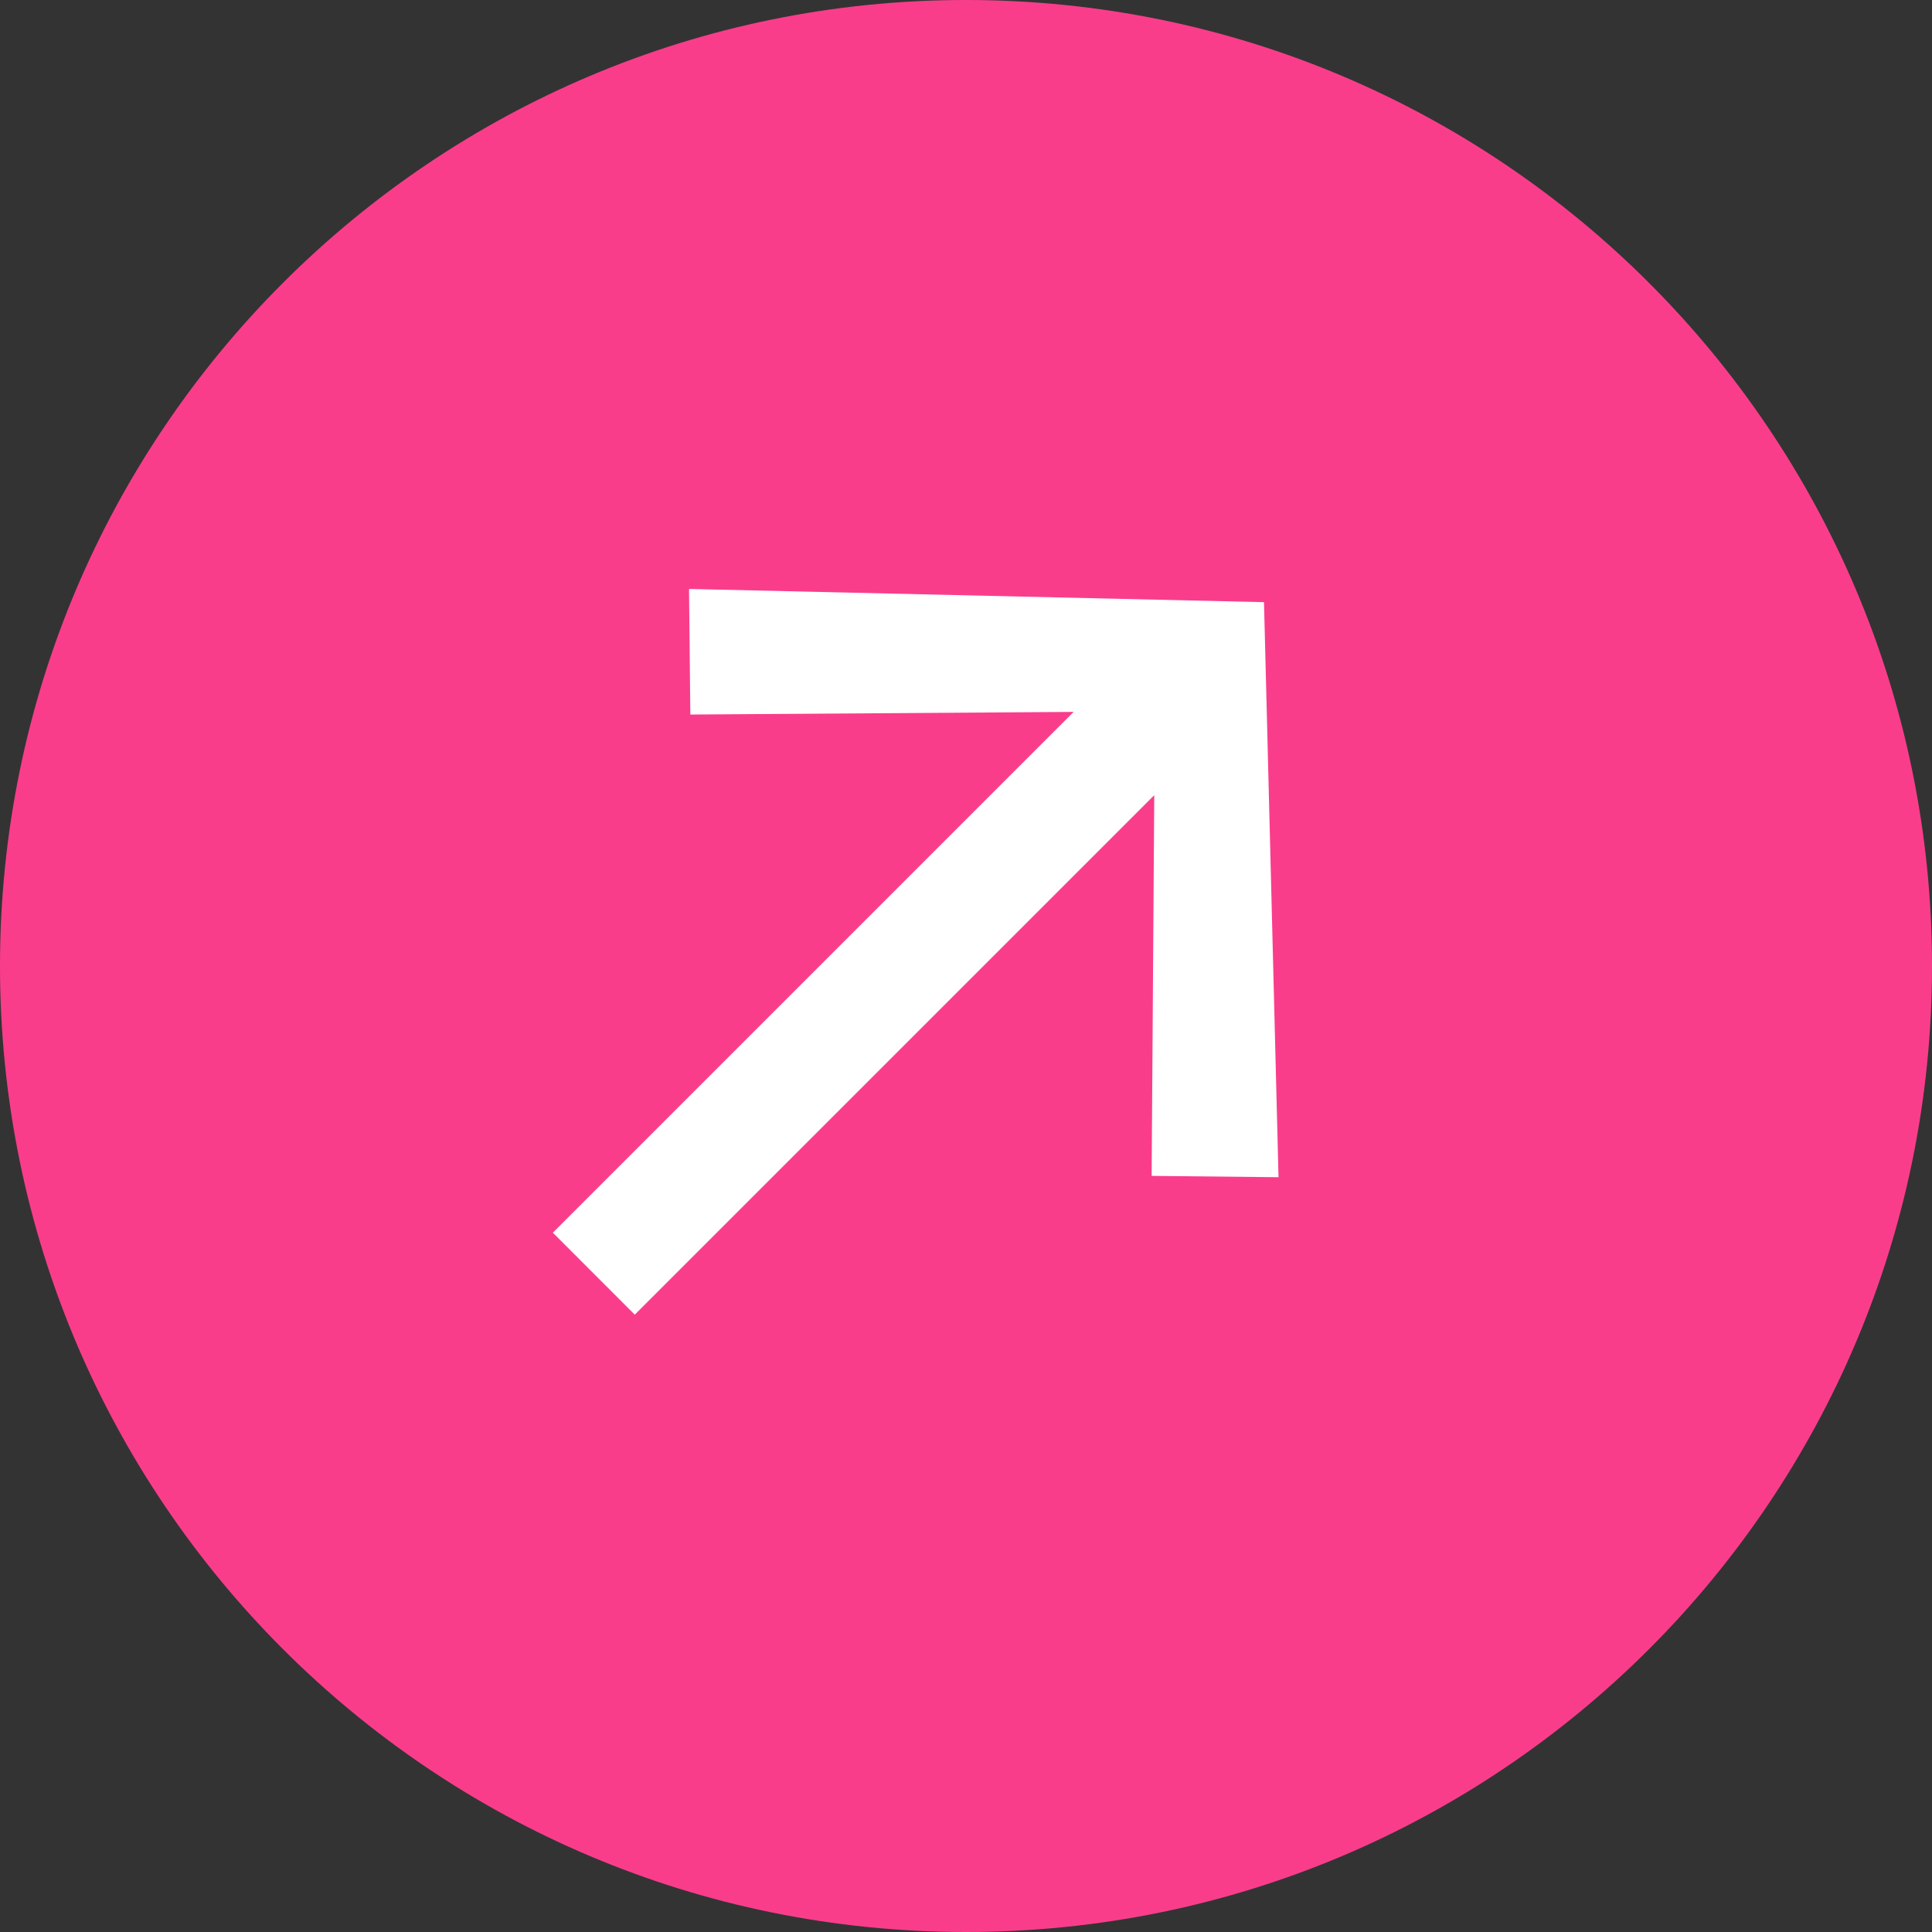
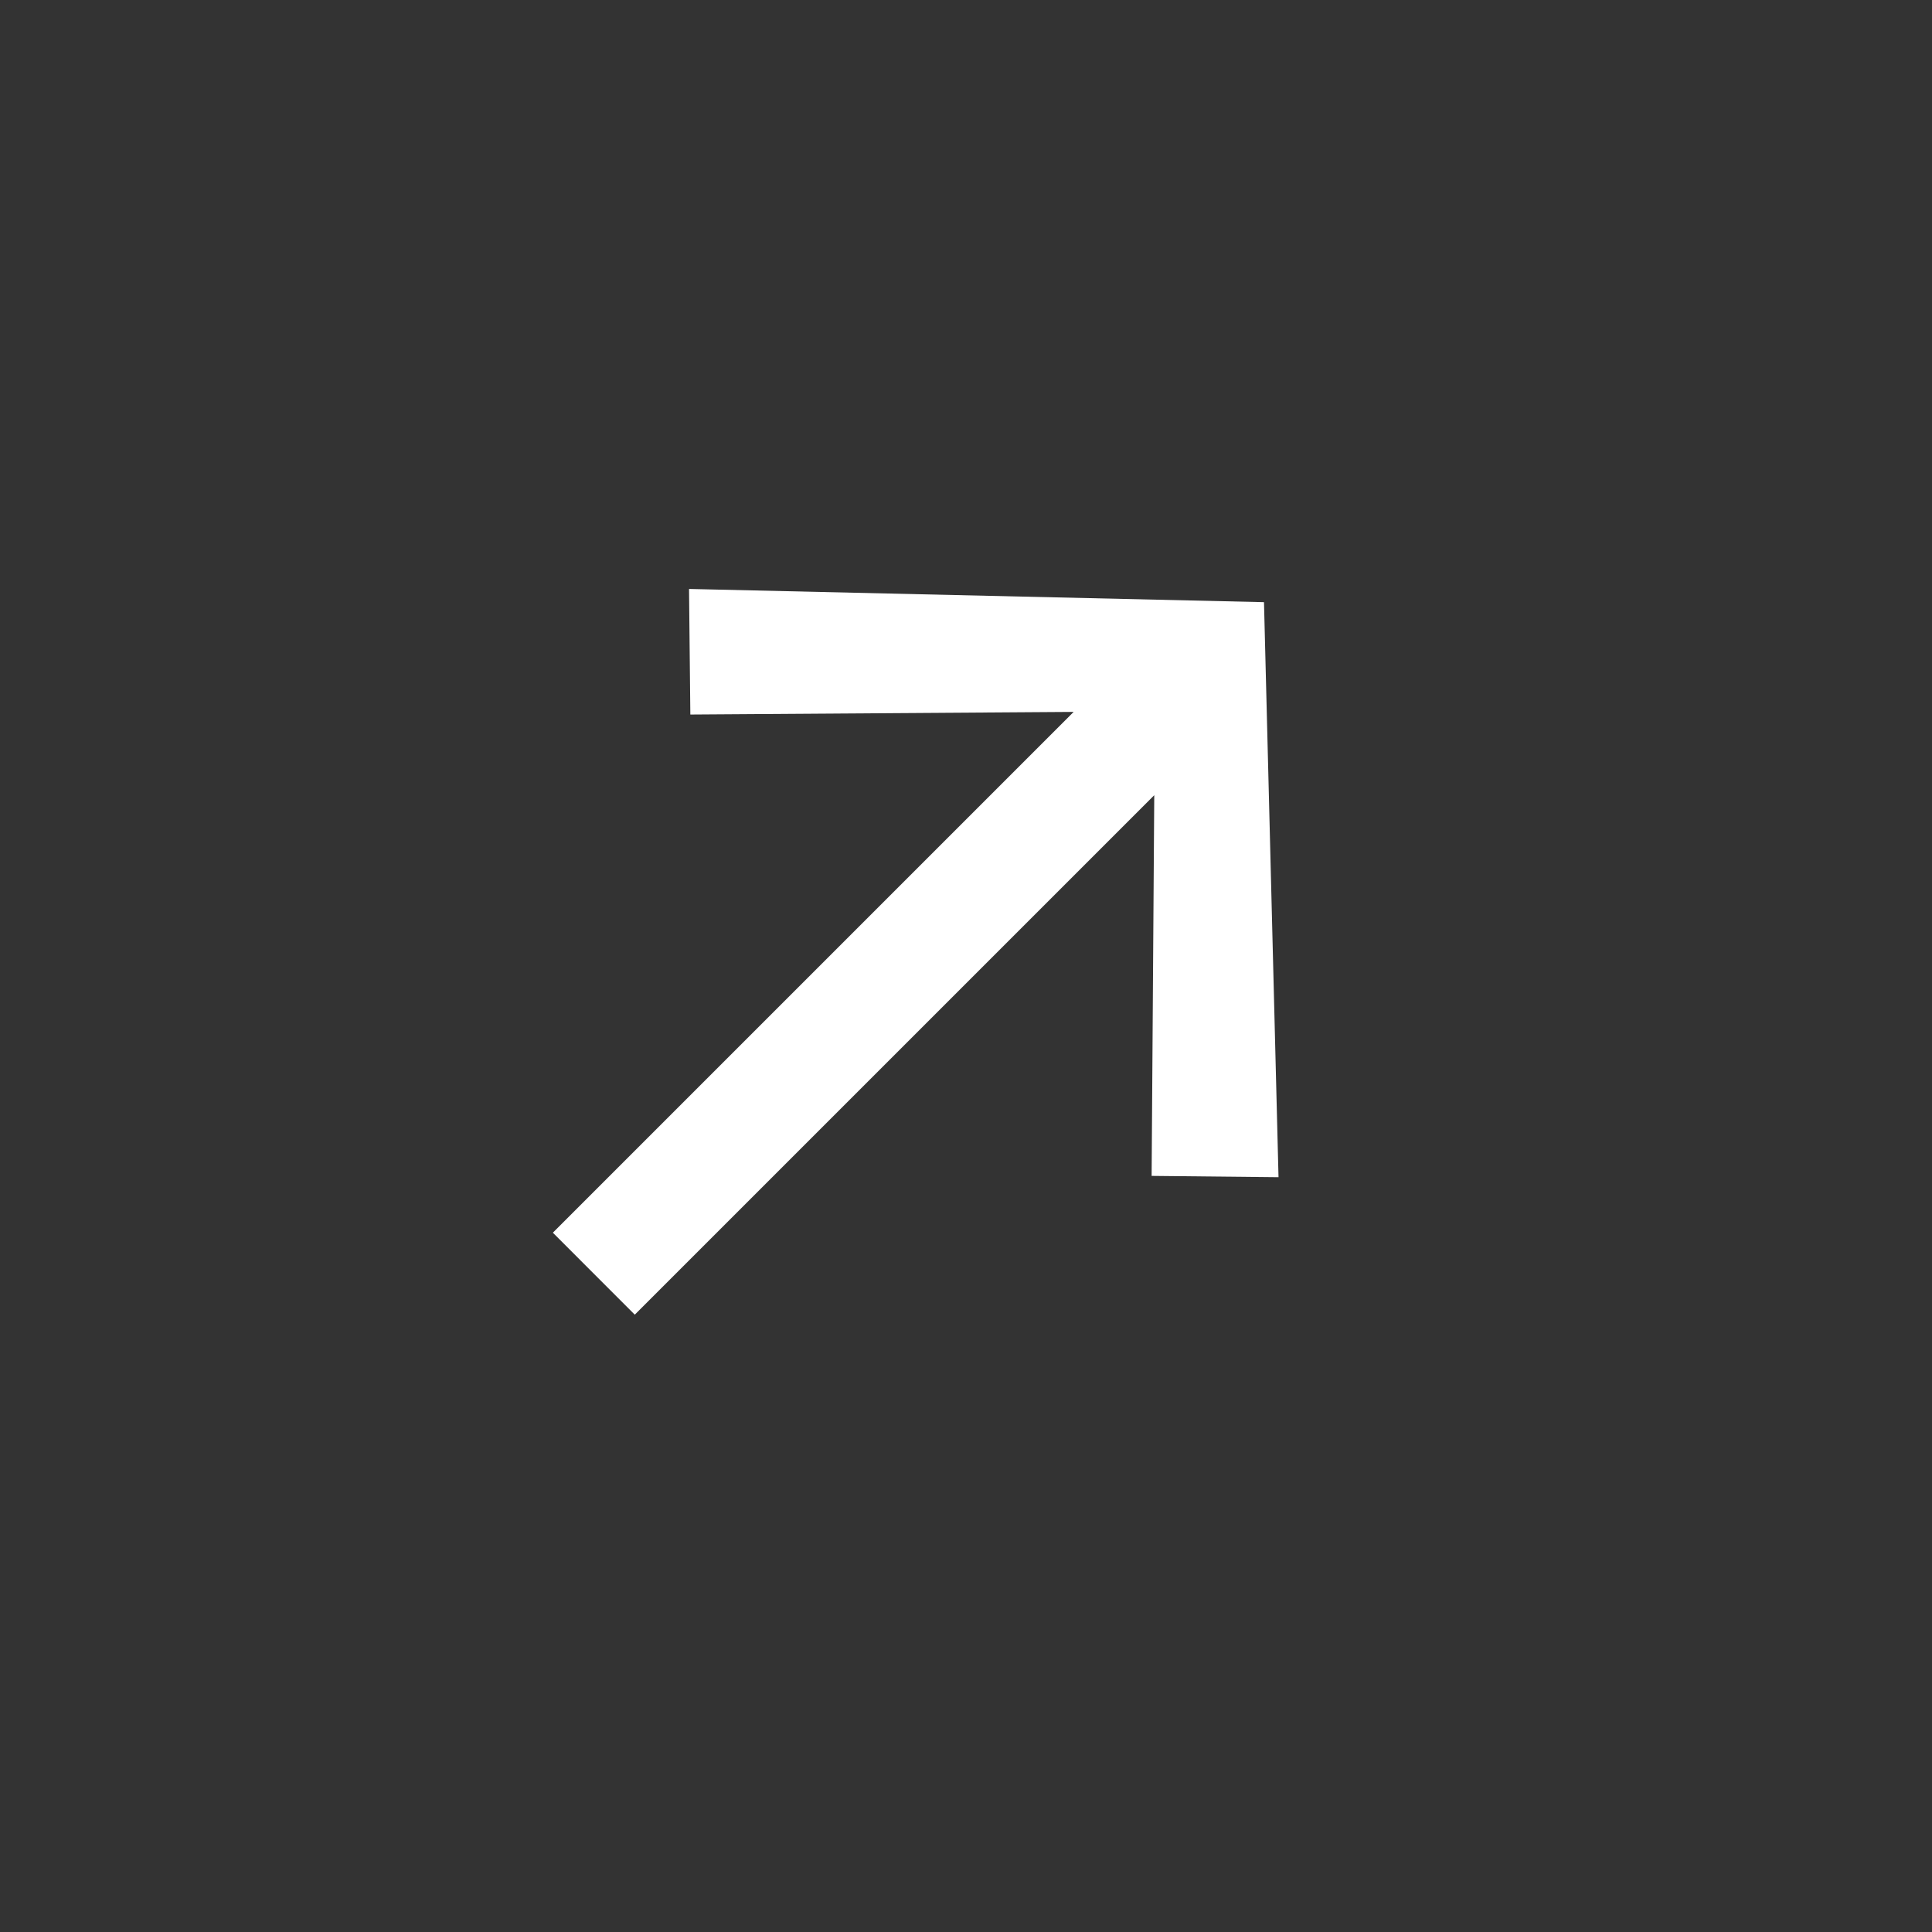
<svg xmlns="http://www.w3.org/2000/svg" width="25" height="25" viewBox="0 0 25 25" fill="none">
  <rect x="0" y="0" width="25" height="25" fill="#333333" stroke="none" />
-   <path d="M25 12.5C25 19.404 19.404 25 12.5 25C5.596 25 0 19.404 0 12.5C0 5.596 5.596 0 12.5 0C19.404 0 25 5.596 25 12.5Z" fill="#FA3D8B" />
  <path d="M16.544 15.233L16.356 7.792L8.916 7.621L8.933 9.246L13.893 9.212L7.154 15.951L8.214 17.012L14.936 10.29L14.902 15.216L16.544 15.233Z" fill="white" />
</svg>